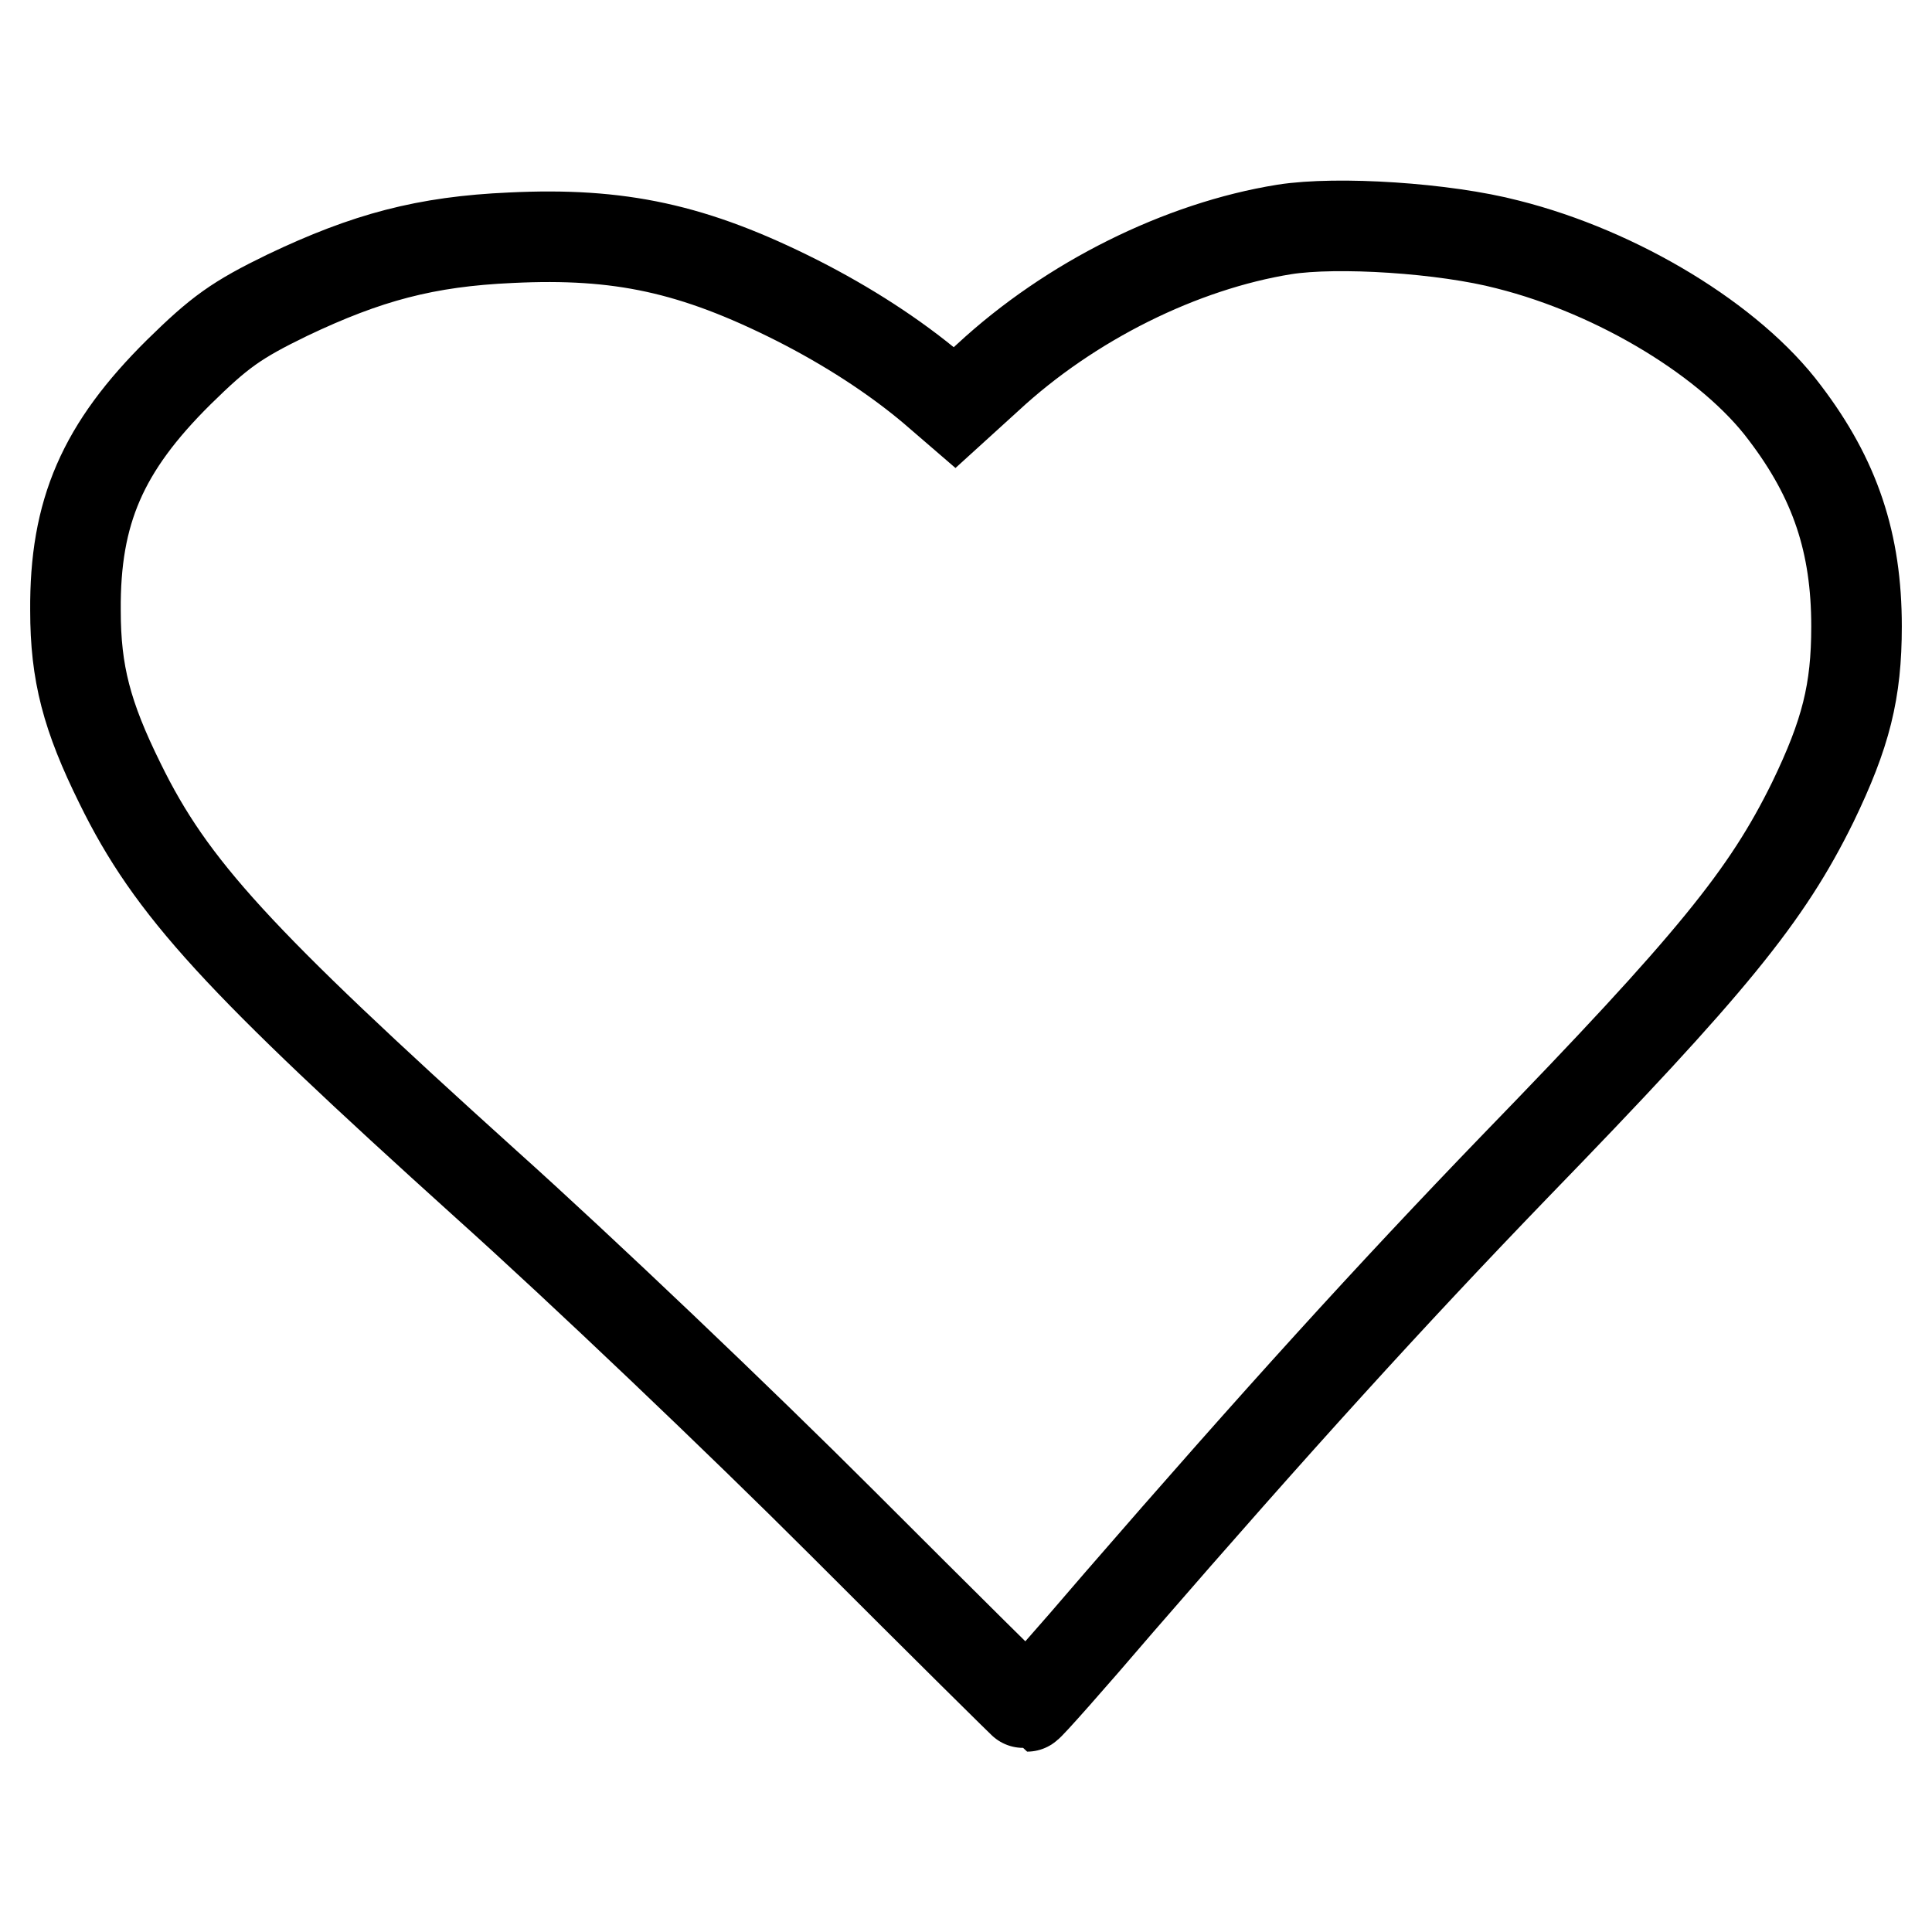
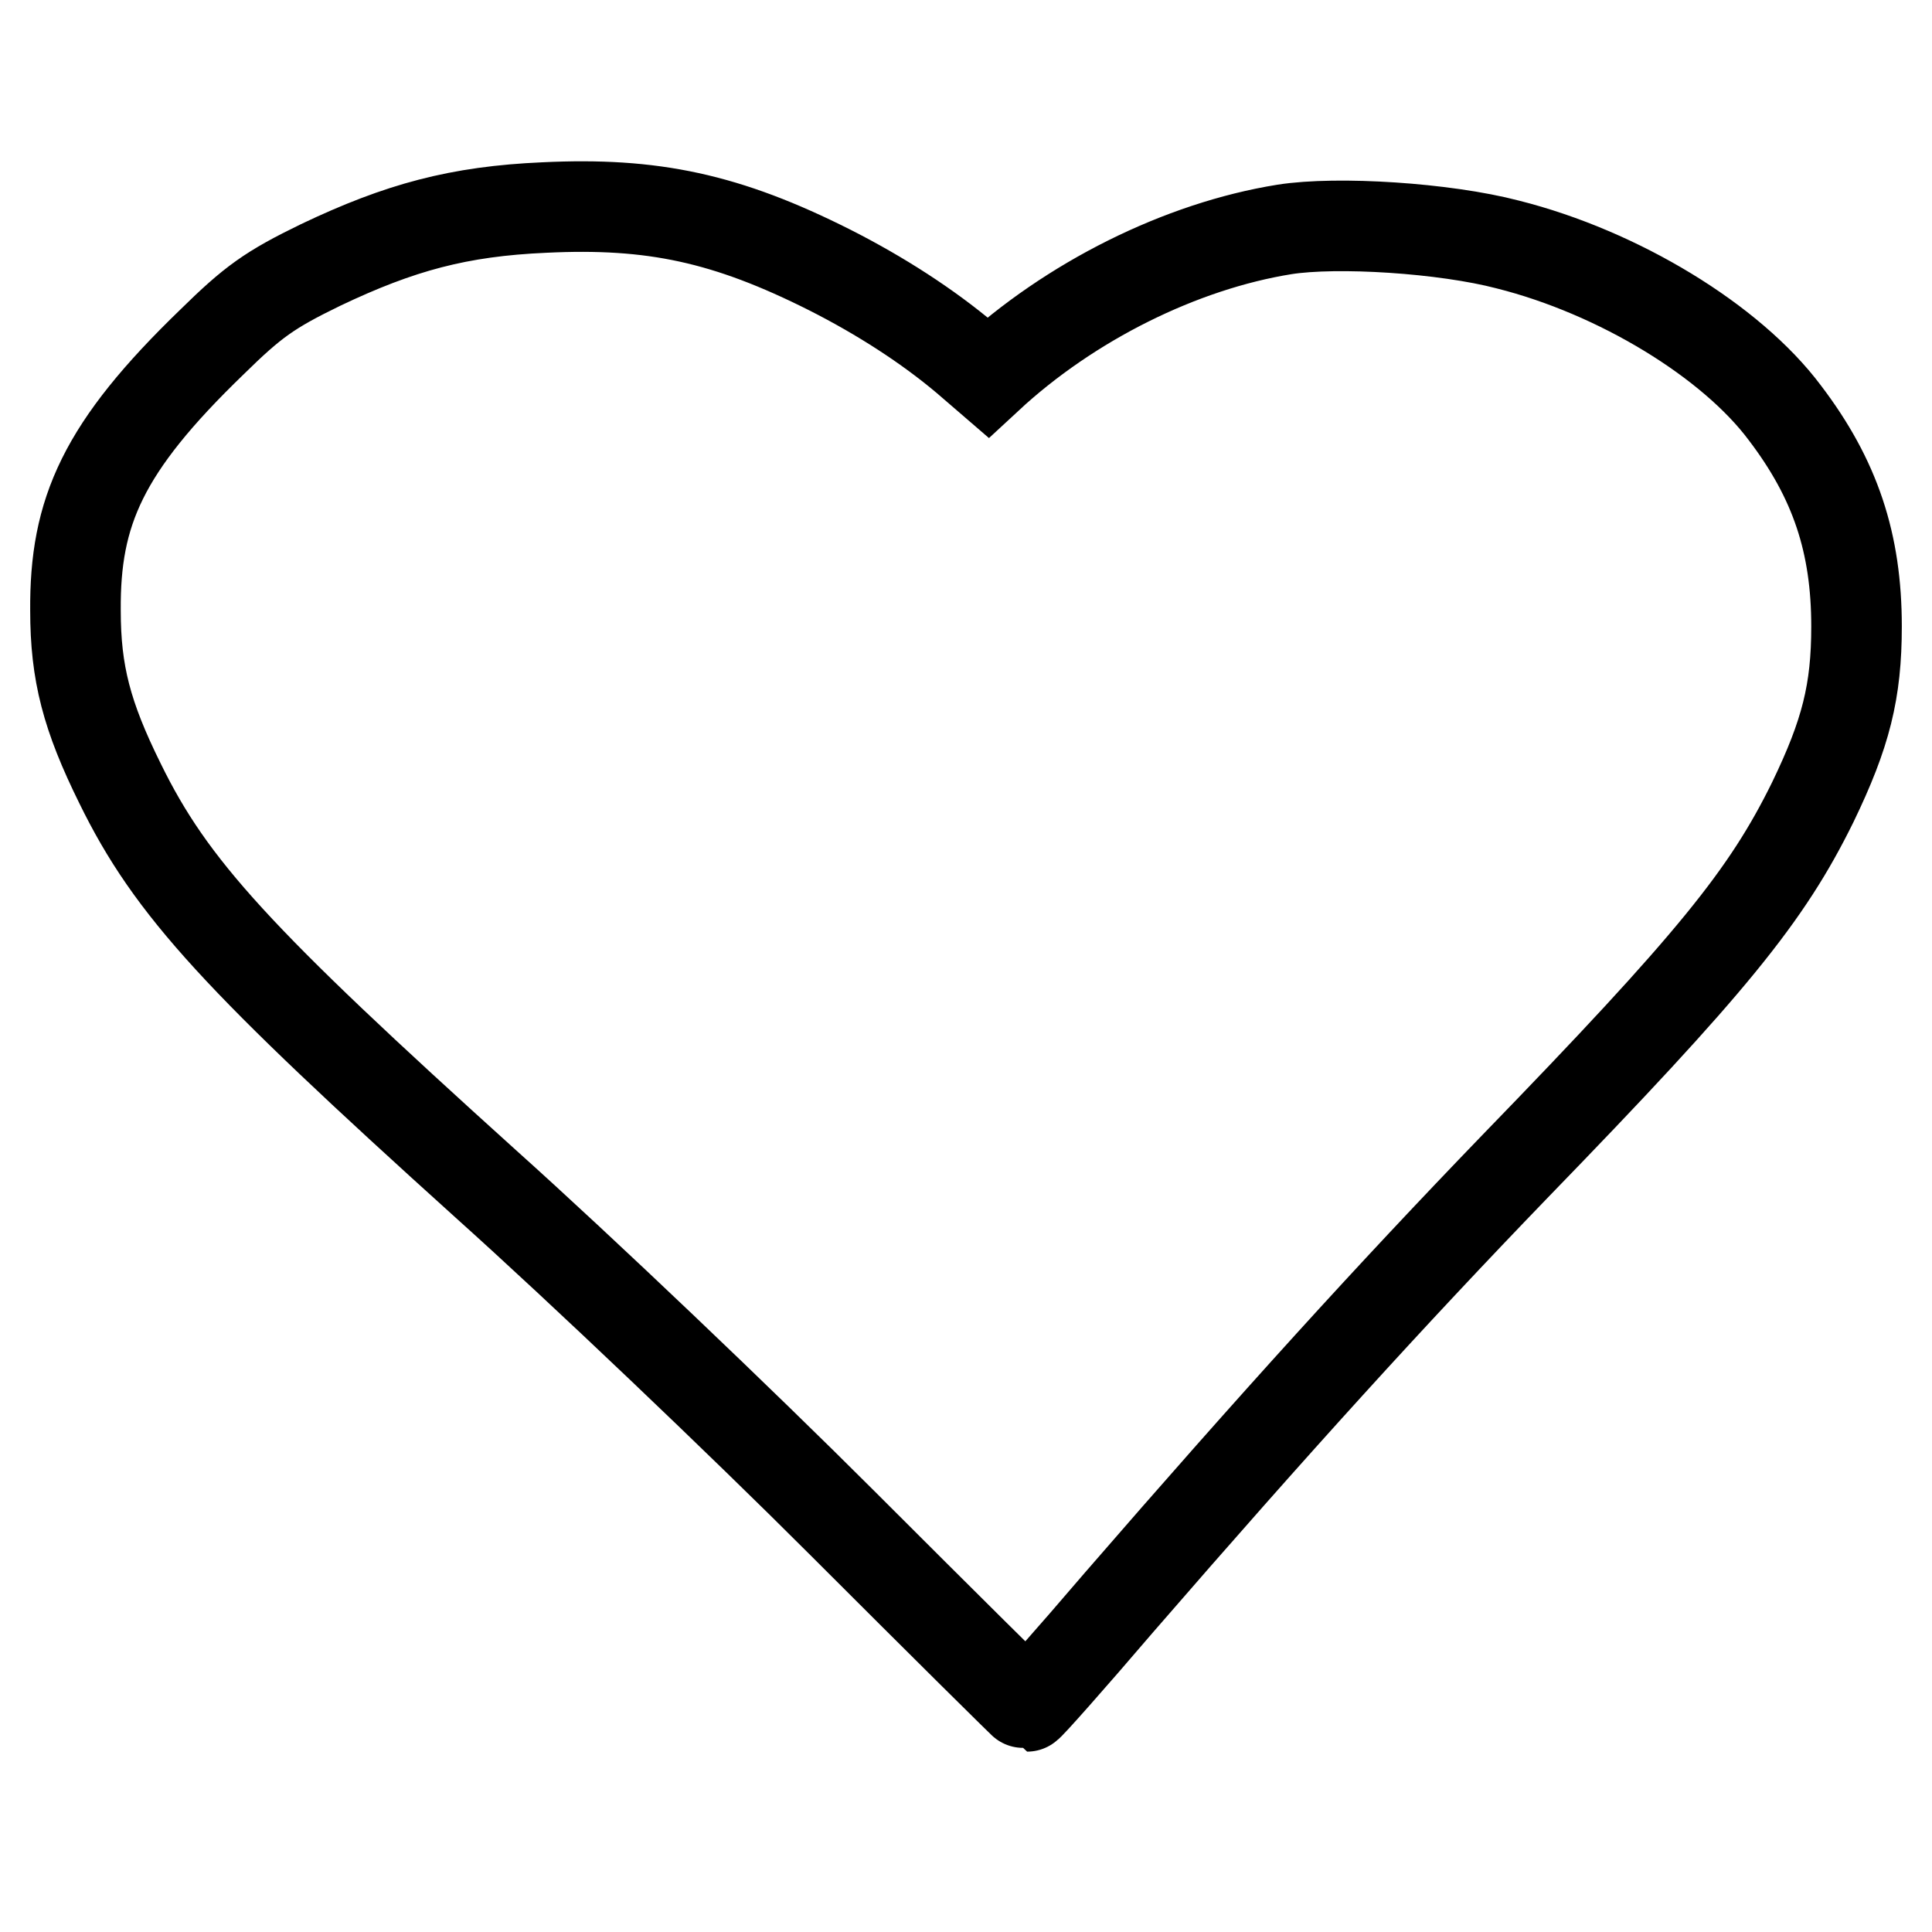
<svg xmlns="http://www.w3.org/2000/svg" version="1.1" x="0px" y="0px" viewBox="0 0 256 256" enable-background="new 0 0 256 256" xml:space="preserve">
  <g>
    <g>
      <g>
-         <path stroke-width="12" fill-opacity="0" stroke="#000000" d="M170.2,30.4c-13.7,2.2-28.4,9.5-39.3,19.6l-4.4,4l-2.9-2.5c-5.1-4.3-11.3-8.3-18-11.7c-13.7-6.9-23.5-9-37.9-8.3c-11.3,0.5-19.1,2.6-29.6,7.6c-6.8,3.3-9,4.9-14.4,10.2C13.6,59.3,9.9,67.8,10,80.9c0,8.3,1.5,14,5.9,22.9c6.8,13.9,15.6,23.4,48.5,53.1c12.6,11.3,33.8,31.5,47.2,44.9c13.3,13.3,24.4,24.3,24.5,24.3c0.2,0,5.7-6.2,12.2-13.8c20.9-24.1,35.9-40.6,52.4-57.7c26.2-27,33.4-35.9,39.5-48.3c4.4-9.1,5.8-14.7,5.8-23.3c0-11-2.8-19.5-9.5-28.3c-7.1-9.5-22-18.6-36.7-22.3C191.4,30.2,177.2,29.3,170.2,30.4z" />
+         <path stroke-width="12" fill-opacity="0" stroke="#000000" d="M170.2,30.4c-13.7,2.2-28.4,9.5-39.3,19.6l-2.9-2.5c-5.1-4.3-11.3-8.3-18-11.7c-13.7-6.9-23.5-9-37.9-8.3c-11.3,0.5-19.1,2.6-29.6,7.6c-6.8,3.3-9,4.9-14.4,10.2C13.6,59.3,9.9,67.8,10,80.9c0,8.3,1.5,14,5.9,22.9c6.8,13.9,15.6,23.4,48.5,53.1c12.6,11.3,33.8,31.5,47.2,44.9c13.3,13.3,24.4,24.3,24.5,24.3c0.2,0,5.7-6.2,12.2-13.8c20.9-24.1,35.9-40.6,52.4-57.7c26.2-27,33.4-35.9,39.5-48.3c4.4-9.1,5.8-14.7,5.8-23.3c0-11-2.8-19.5-9.5-28.3c-7.1-9.5-22-18.6-36.7-22.3C191.4,30.2,177.2,29.3,170.2,30.4z" />
      </g>
    </g>
  </g>
</svg>